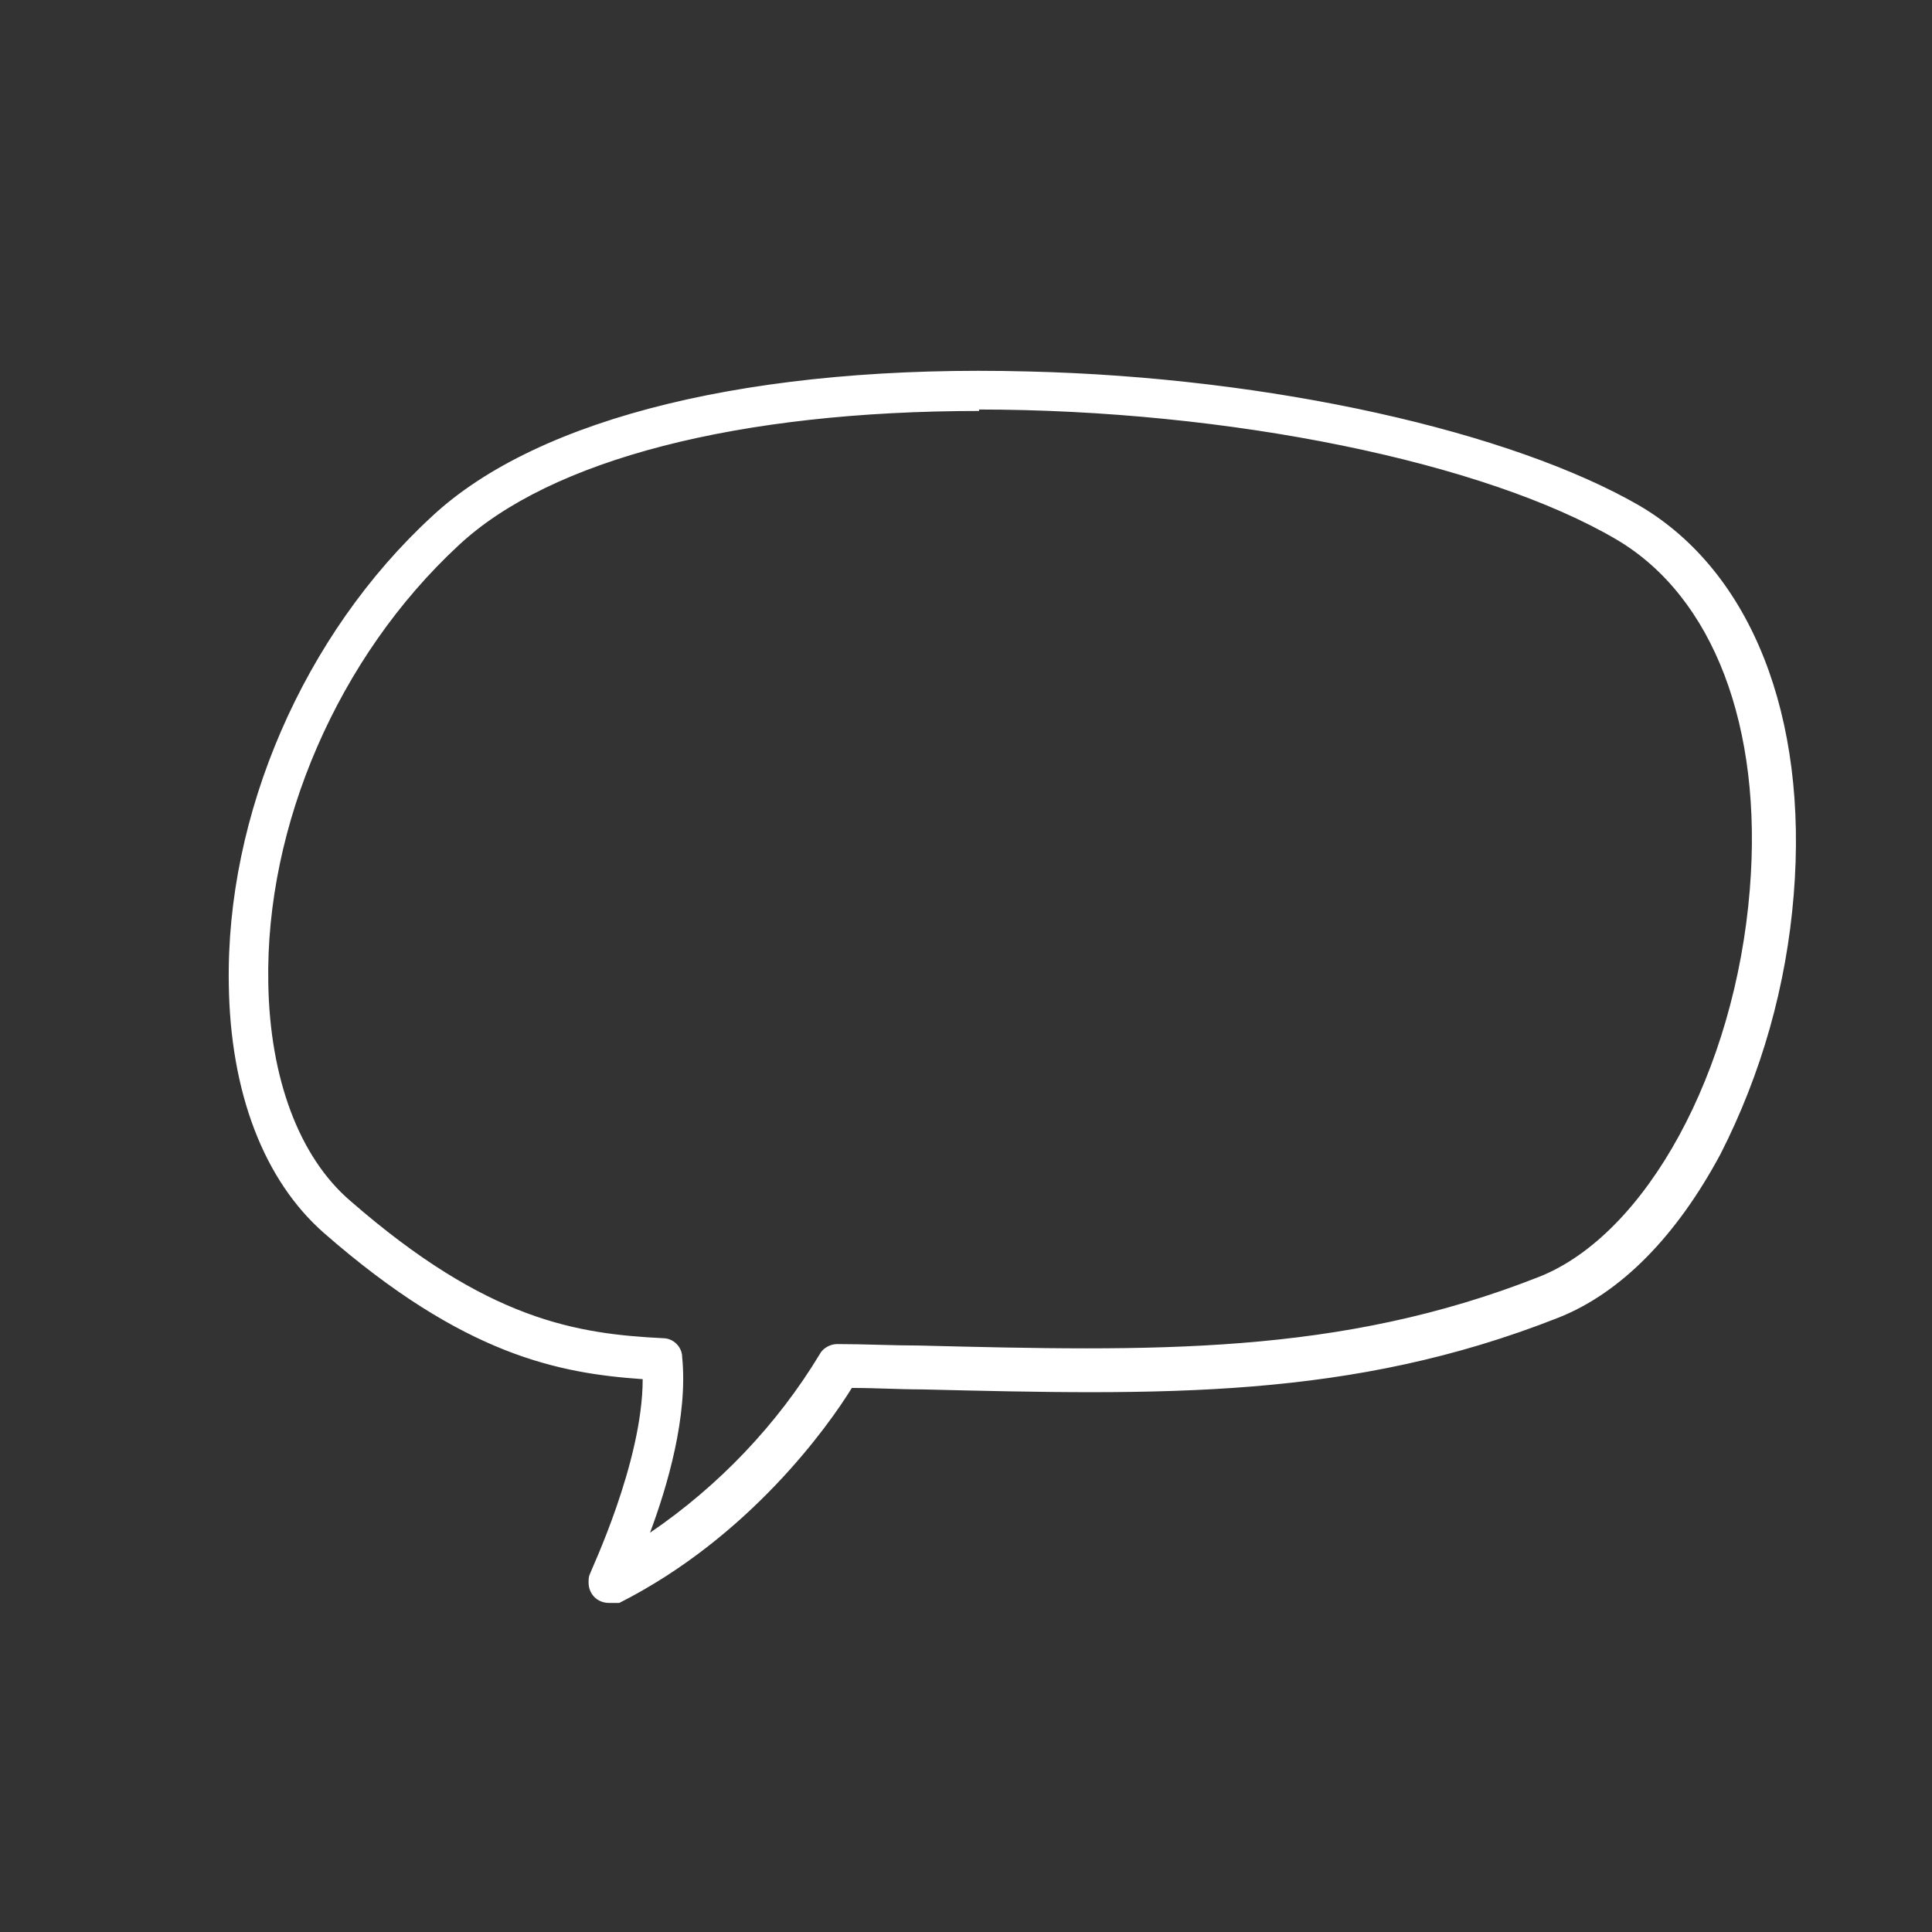
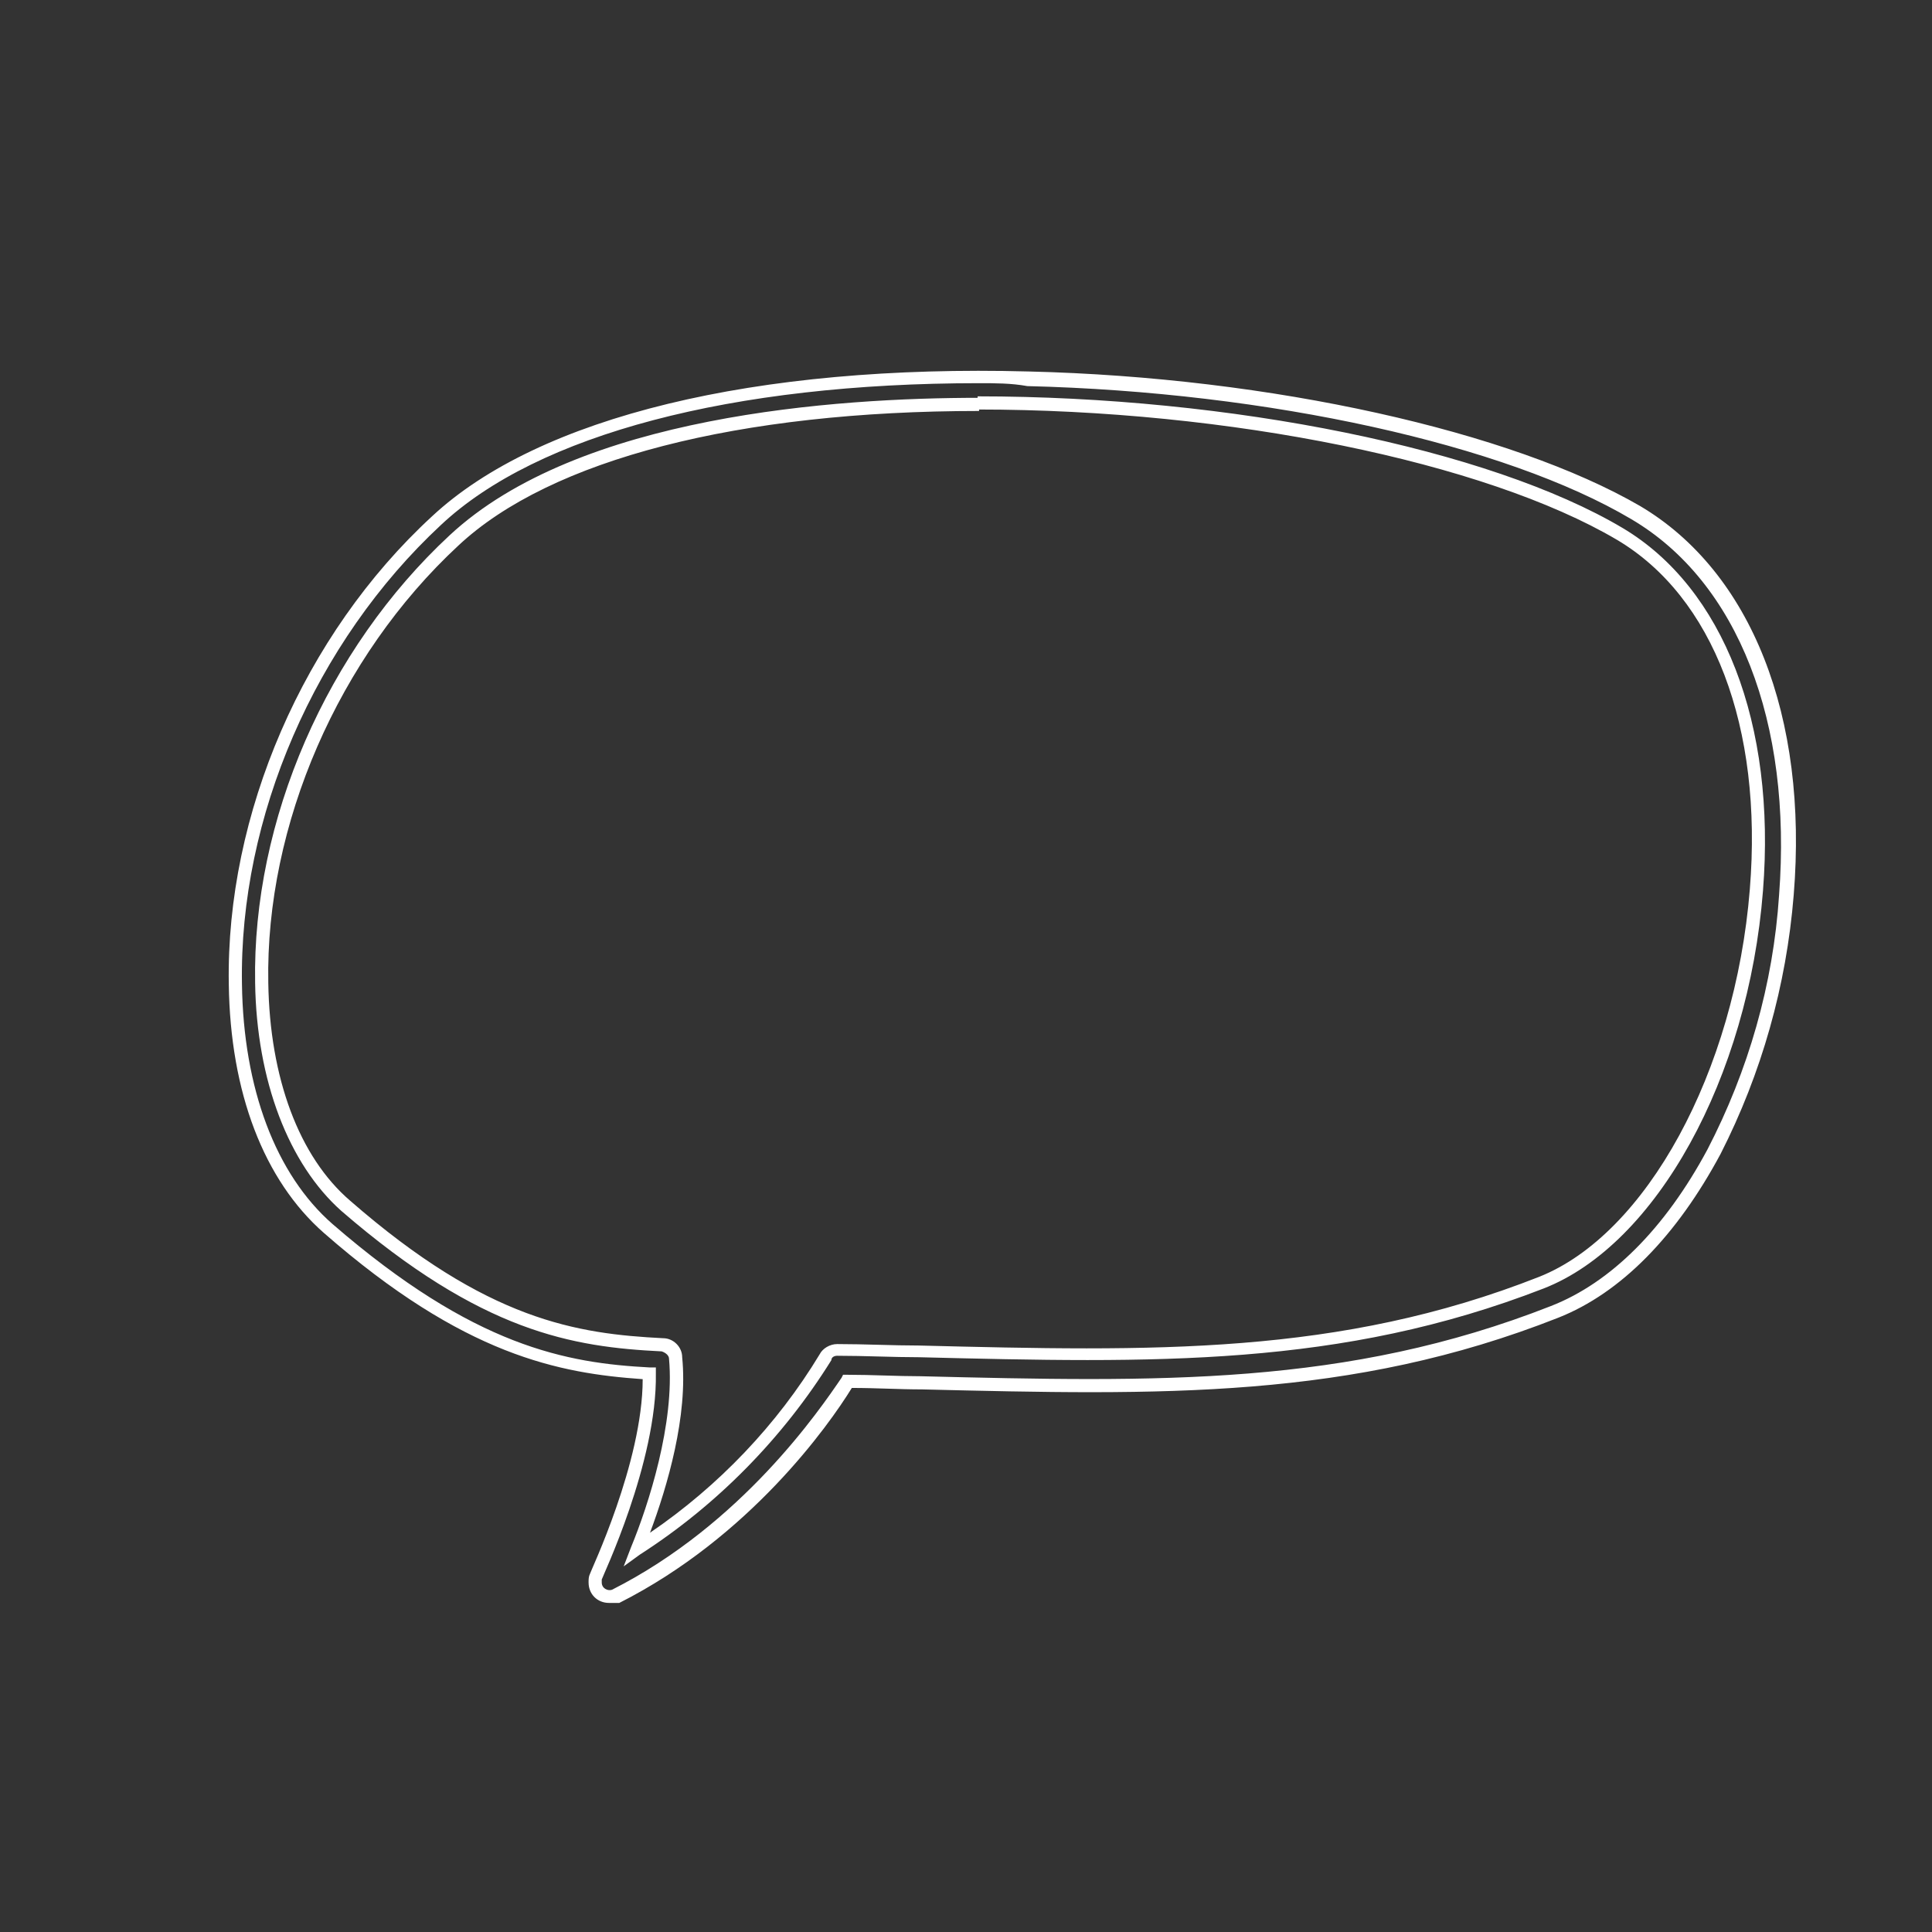
<svg xmlns="http://www.w3.org/2000/svg" version="1.1" id="Layer_1" x="0px" y="0px" viewBox="0 0 132.1 132.1" style="enable-background:new 0 0 132.1 132.1;" xml:space="preserve">
  <rect x="0" y="0" width="132.1" height="132.1" fill="#333333" stroke="none" />
  <style type="text/css">
	.st0{fill:#FFFFFF;}
	.st1{enable-background:new    ;}
	.st2{fill:none;}
</style>
  <g>
    <g id="Group_218_00000034077048212915402780000017898338132682017695_" transform="translate(540.744 1118)">
      <g>
-         <path id="Path_333_00000090277696279500239770000010691649383848913550_" class="st0" d="M-499.1-1008.8c-0.5,0-1-0.4-1-1     c0-0.1,0-0.3,0.1-0.4c0-0.1,3.8-8,3.7-13.9c-6.1-0.4-12.5-1.7-22-10c-4-3.5-6.3-9.4-6.4-16.7c-0.2-11.5,5.1-23.6,13.8-31.7     c7.2-6.7,21.9-10.2,40.5-9.7c16.6,0.4,32.9,4,41.5,9.2c7.4,4.4,11.3,14.2,10.3,26.2c-0.5,6.1-2.2,12.1-5,17.5     c-2.9,5.5-6.7,9.3-10.9,11c-14.1,5.6-27,5.2-43.3,4.8c-1.6,0-3.3-0.1-5-0.1c-1.5,2.5-6.9,10.2-15.8,14.7     C-498.9-1008.9-499-1008.8-499.1-1008.8 M-473.8-1090.3c-14.7,0-28.8,2.7-35.9,9.3c-8.3,7.7-13.3,19.3-13.1,30.3     c0.1,6.6,2.2,12.2,5.7,15.3c9.5,8.3,15.7,9.2,21.7,9.5c0.5,0,0.9,0.4,0.9,0.9c0.4,4.4-1.4,9.9-2.7,13.1     c5.3-3.3,9.7-7.8,12.9-13.1c0.2-0.3,0.5-0.5,0.8-0.5h0c1.9,0,3.8,0.1,5.6,0.1c16.1,0.4,28.8,0.7,42.6-4.7     c7.5-2.9,13.7-14.2,14.7-26.9c0.9-11.2-2.6-20.3-9.4-24.4C-439-1086.7-456.8-1090.3-473.8-1090.3" />
        <path class="st0" d="M-499.1-1008.4C-499.1-1008.4-499.1-1008.4-499.1-1008.4c-0.8,0-1.4-0.6-1.4-1.4c0-0.2,0-0.4,0.1-0.6     c0-0.1,3.6-7.6,3.6-13.3c-5.7-0.4-12.2-1.6-21.8-10c-4.1-3.6-6.4-9.6-6.5-17c-0.2-11.6,5.1-23.9,13.9-32     c7.3-6.8,22.1-10.4,40.8-9.9c16.6,0.4,33,4.1,41.8,9.2c7.6,4.5,11.5,14.4,10.5,26.6c-0.5,6.2-2.2,12.2-5,17.7     c-3,5.6-6.8,9.5-11.1,11.2c-14.2,5.6-27.1,5.3-43.5,4.9c-1.6,0-3.1-0.1-4.8-0.1c-1.6,2.6-7,10.2-15.9,14.7     C-498.7-1008.4-498.9-1008.4-499.1-1008.4L-499.1-1008.4z M-473.8-1091.8c-16.9,0-30.2,3.5-36.8,9.7c-8.6,8-13.8,20-13.6,31.4     c0.1,7.1,2.3,13,6.2,16.4c9.7,8.4,16,9.5,21.7,9.8l0.4,0l0,0.4c0.1,6.1-3.7,14-3.7,14.1c0,0.1,0,0.1,0,0.2c0,0.4,0.4,0.6,0.7,0.5     c8.9-4.5,14.2-12.3,15.7-14.5l0.1-0.2l0.3,0c1.7,0,3.4,0.1,5,0.1c16.3,0.4,29.1,0.7,43.1-4.8c4.1-1.6,7.8-5.3,10.7-10.7     c2.8-5.4,4.5-11.3,4.9-17.4c0.9-11.8-2.8-21.4-10.1-25.7c-8.6-5.1-24.8-8.7-41.3-9.1C-471.6-1091.8-472.7-1091.8-473.8-1091.8z      M-498.1-1010.9l0.5-1.3c1.2-2.9,3-8.5,2.6-12.9c0-0.2-0.2-0.4-0.5-0.5c-6.1-0.3-12.3-1.3-21.9-9.6c-3.6-3.2-5.8-8.9-5.9-15.6     c-0.2-11.1,4.9-22.8,13.3-30.6c8.8-8.2,26.4-9.4,36.2-9.4v0.9c-16.4,0-29.3,3.3-35.6,9.2c-8.2,7.6-13.2,19.1-13,29.9     c0.1,6.5,2.1,11.9,5.6,14.9c9.4,8.2,15.5,9.1,21.4,9.4c0.7,0,1.3,0.6,1.3,1.3c0.4,4-1,8.8-2.2,12c4.7-3.2,8.7-7.4,11.6-12.2     c0.2-0.4,0.7-0.7,1.2-0.7c1.9,0,3.8,0.1,5.6,0.1c16,0.4,28.7,0.7,42.4-4.7c7.3-2.9,13.4-14,14.4-26.5c0.9-11.1-2.5-20-9.1-23.9     c-9-5.3-26.5-8.9-43.7-8.9v-0.9c17.3,0,35,3.6,44.1,9c6.9,4.1,10.5,13.4,9.6,24.8c-1,12.8-7.3,24.2-15,27.2     c-13.9,5.4-26.6,5.1-42.7,4.7c-1.8,0-3.7-0.1-5.6-0.1c-0.2,0-0.4,0.1-0.4,0.3c-3.3,5.3-7.8,9.9-13.1,13.3L-498.1-1010.9z" />
      </g>
    </g>
  </g>
</svg>